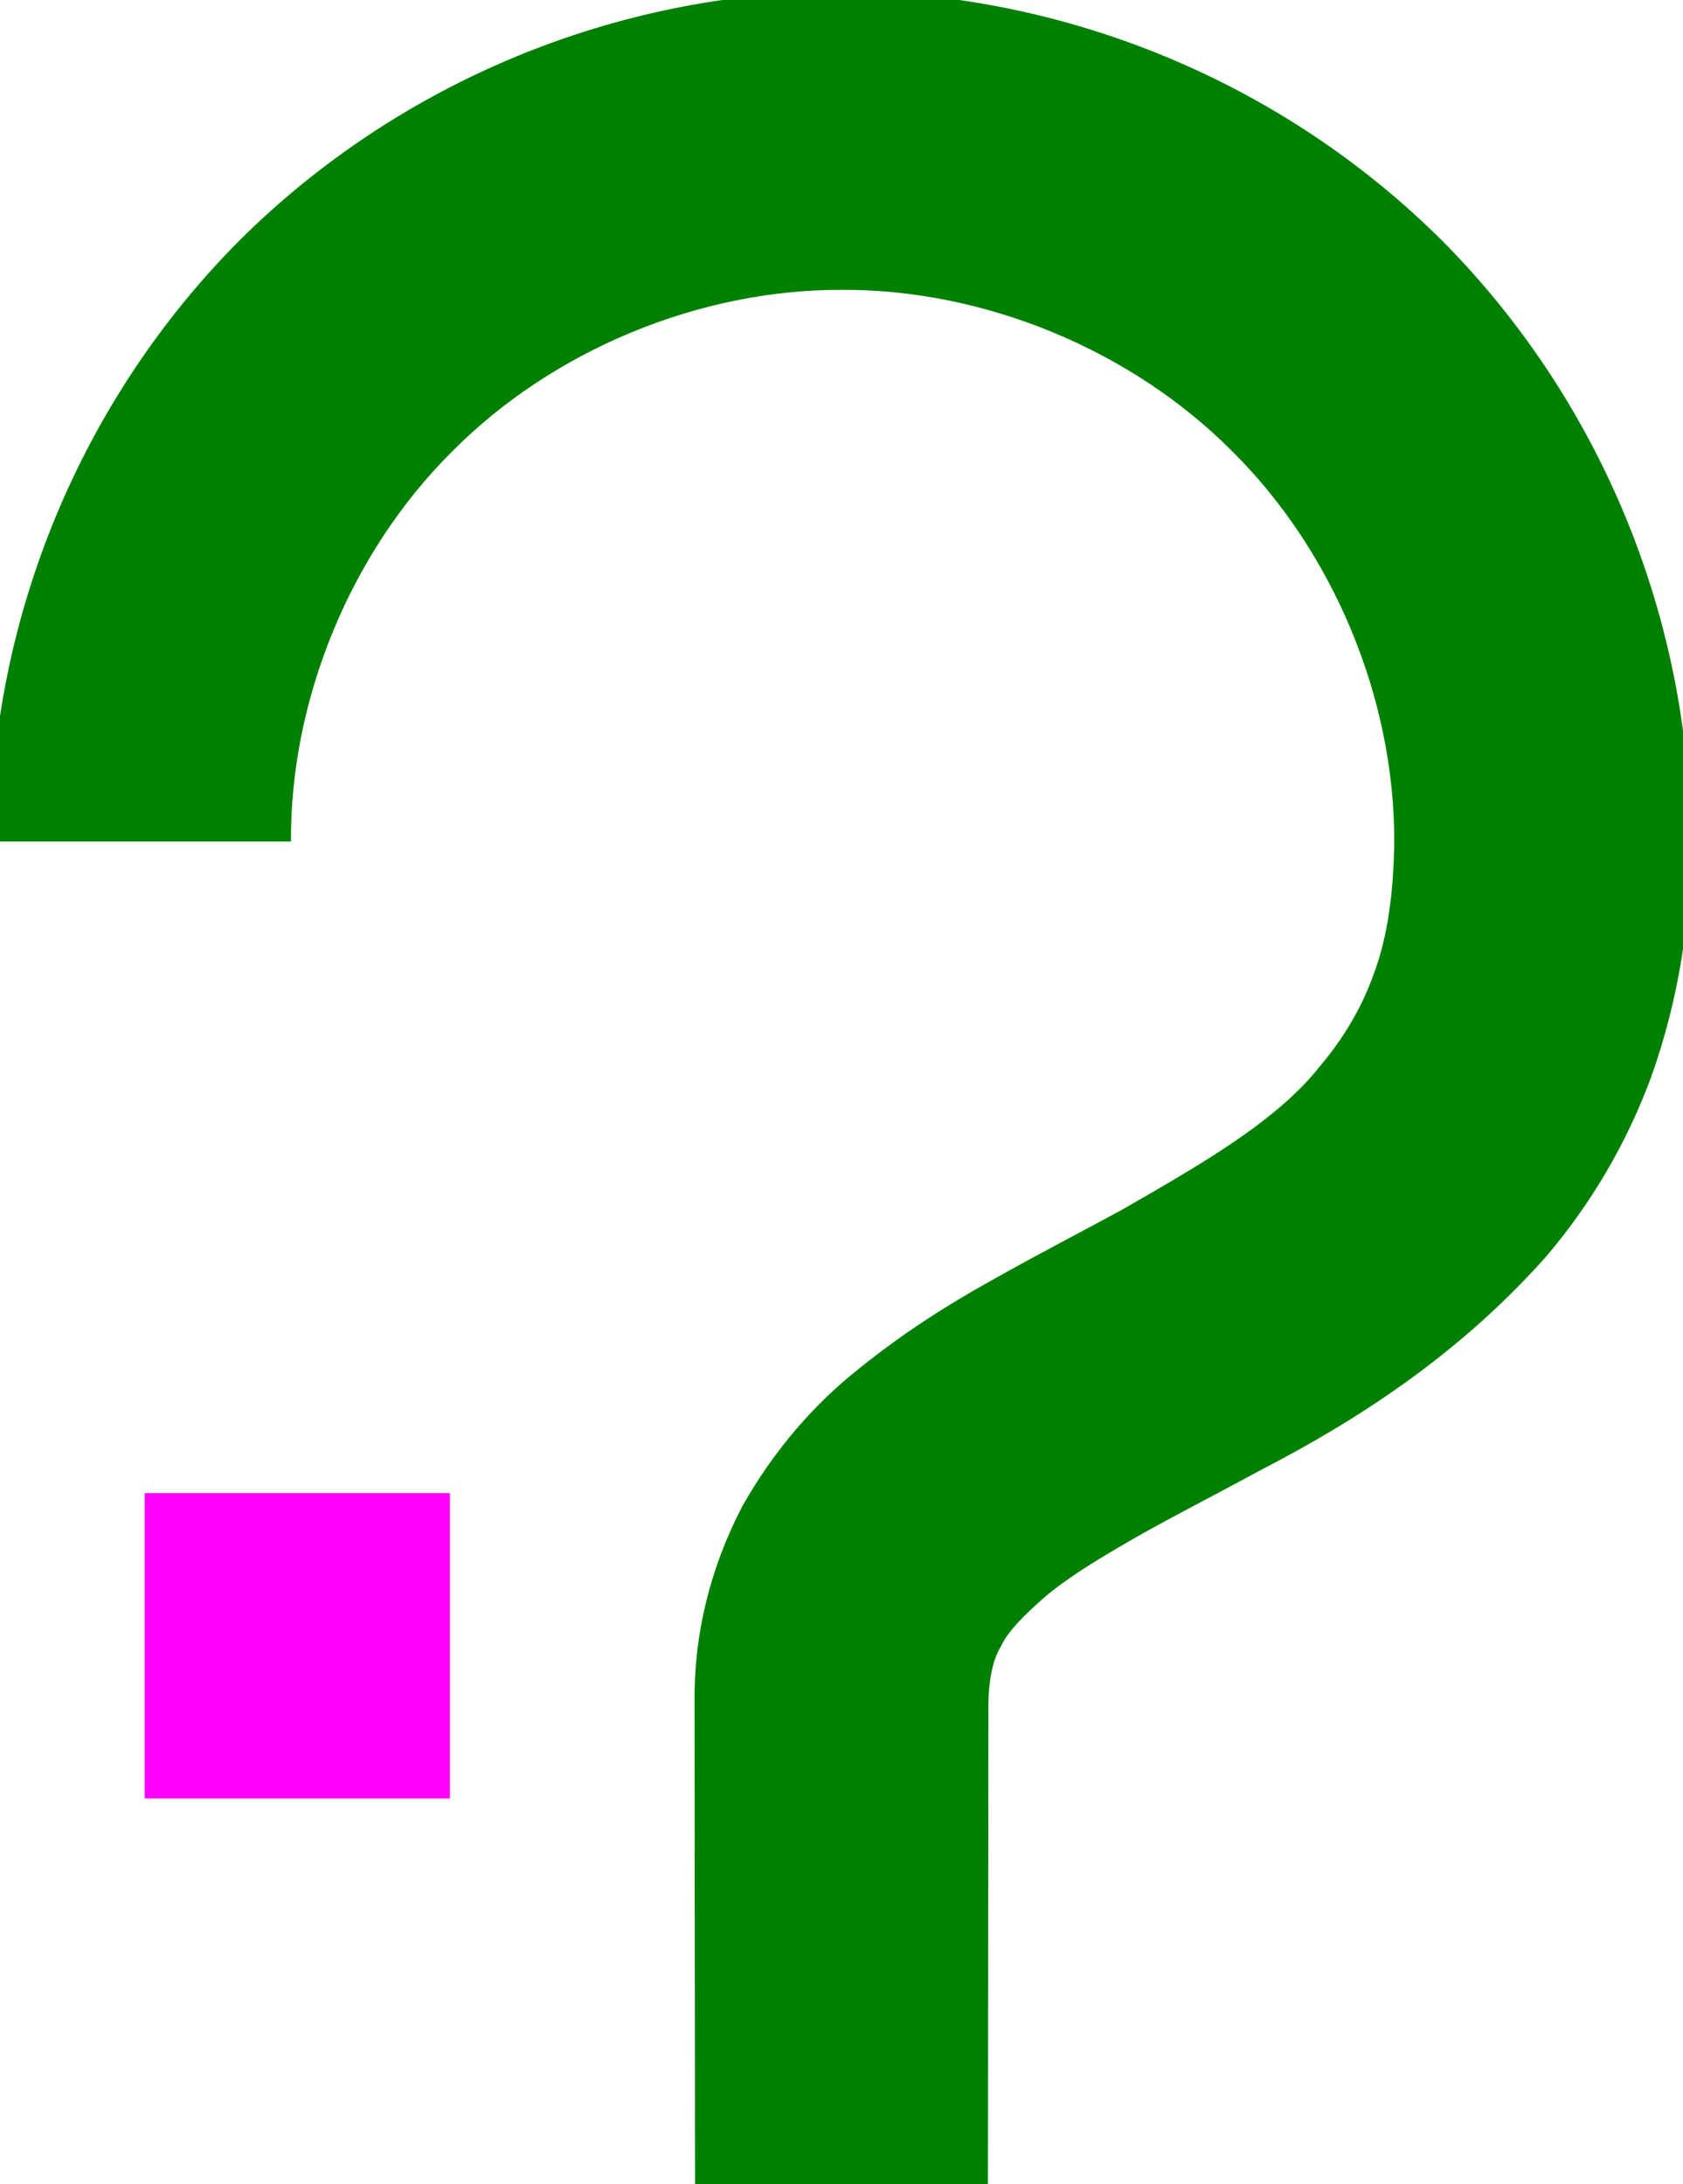
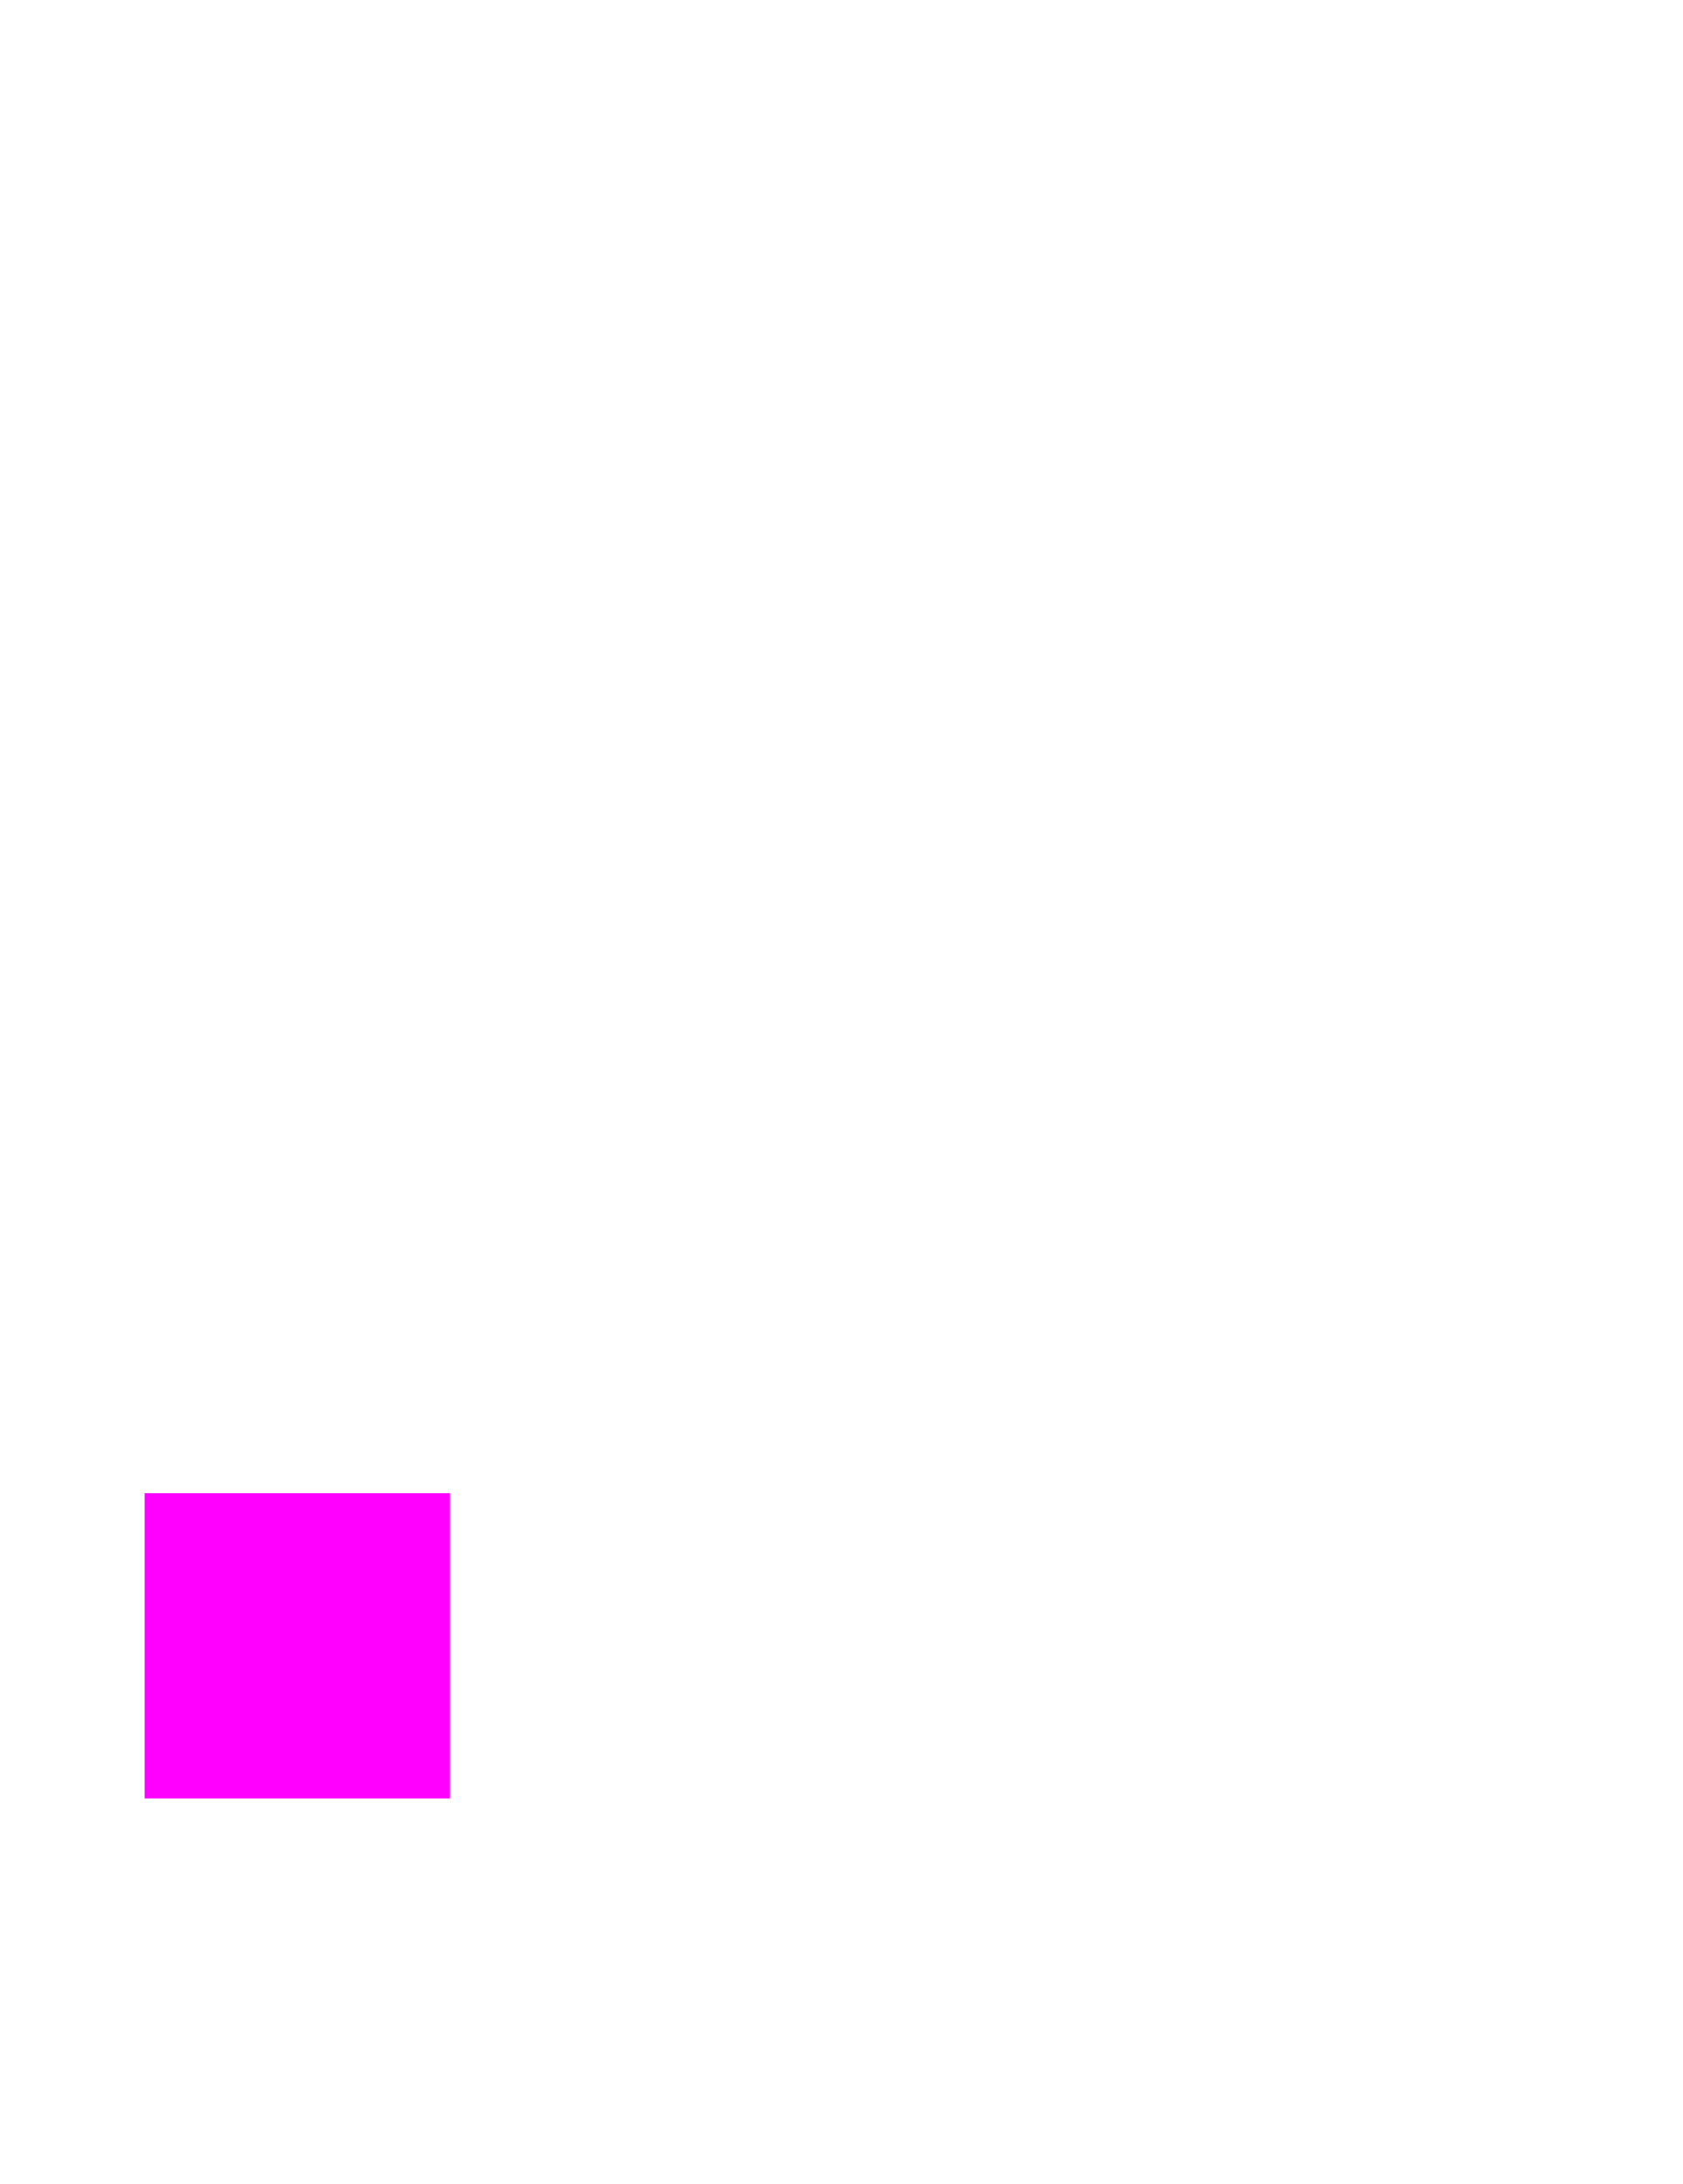
<svg xmlns="http://www.w3.org/2000/svg" xmlns:ns1="http://www.inkscape.org/namespaces/inkscape" xmlns:ns2="http://sodipodi.sourceforge.net/DTD/sodipodi-0.dtd" ns1:version="0.92.1 r15371" ns2:docname="taperQ1.svg" id="svg8" version="1.1" viewBox="0 0 106.086 137.663" height="137.663" width="106.086">
  <ns2:namedview ns1:window-maximized="0" ns1:window-y="142" ns1:window-x="0" ns1:window-height="668" ns1:window-width="856" units="px" showgrid="false" ns1:current-layer="layer1" ns1:document-units="px" ns1:cy="68.831474" ns1:cx="53.043034" ns1:zoom="2.2035618" ns1:pageshadow="2" ns1:pageopacity="0.0" borderopacity="1.0" bordercolor="#666666" pagecolor="#ffffff" id="base" fit-margin-top="0" fit-margin-left="0" fit-margin-right="0" fit-margin-bottom="0" />
  <defs id="defs2">
    <ns1:path-effect effect="skeletal" id="path-effect4907" is_visible="true" pattern="m 67.91,179.806 c 6.414,0.08 12.829,0.161 19.243,0.241 0,12.921 0,12.444 0,17.854 l -19.243,0.241 c 0,-6.732 0,-12.814 0,-18.336 z" copytype="single_stretched" prop_scale="1.034" scale_y_rel="false" spacing="0" normal_offset="0" tang_offset="0" prop_units="false" vertical_pattern="false" fuse_tolerance="0" pattern-nodetypes="ccccc" />
    <ns1:path-effect effect="skeletal" id="path-effect4879" is_visible="true" pattern="m 125.158,228.281 c -1e-5,2.613 -1.059,5.78 -2.771,6.691 -1.712,0.91 -4.078,1.42 -6.691,1.42 -2.613,0 -4.978,-0.509 -6.691,-1.42 -1.712,-0.91 -1.759,-4.078 -1.759,-6.691 0,-2.613 0.046,-5.78 1.759,-6.691 1.712,-0.91 4.331,-0.913 6.944,-0.913 2.613,0 4.725,0.003 6.437,0.913 1.712,0.91 2.771,4.078 2.771,6.691 z" copytype="single_stretched" prop_scale="1.187" scale_y_rel="false" spacing="0" normal_offset="0" tang_offset="0" prop_units="false" vertical_pattern="false" fuse_tolerance="0" pattern-nodetypes="ssssscscs" />
    <ns1:path-effect effect="skeletal" id="path-effect4864" is_visible="true" pattern="m 228.654,15.261 c 0,17.706 -175.653,14.034 -194.073,14.034 -18.421,0 -33.354,-1.74 -33.354,-14.034 -2e-6,-12.295 14.933,-14.034 33.354,-14.034 18.421,0 194.073,-7.731 194.073,14.034 z" copytype="single_stretched" prop_scale="0.764" scale_y_rel="false" spacing="0" normal_offset="0" tang_offset="0" prop_units="false" vertical_pattern="false" fuse_tolerance="0" pattern-nodetypes="sssss" />
    <ns1:path-effect effect="skeletal" id="path-effect4811" is_visible="true" pattern="m 490.887,10.191 c 0,8.057 -438.07,9.198 -456.508,9.198 -18.438,0 -33.385,-1.14 -33.385,-9.198 -2e-6,-8.057 14.947,-9.198 33.385,-9.198 18.438,0 456.508,1.14 456.508,9.198 z" copytype="single_stretched" prop_scale="0.5" scale_y_rel="false" spacing="0" normal_offset="0" tang_offset="0" prop_units="false" vertical_pattern="false" fuse_tolerance="0" />
    <ns1:path-effect effect="powerstroke" id="path-effect4523" is_visible="true" offset_points="1e-007,0.5" sort_points="true" interpolator_type="CubicBezierJohan" interpolator_beta="0.2" start_linecap_type="zerowidth" linejoin_type="extrp_arc" miter_limit="4" end_linecap_type="zerowidth" />
  </defs>
  <g ns1:label="Layer 1" ns1:groupmode="layer" id="layer1" transform="translate(-67.91,-179.352)">
-     <path style="opacity:1;vector-effect:none;fill:#008000;fill-opacity:1;fill-rule:evenodd;stroke:none;stroke-width:3;stroke-linecap:square;stroke-linejoin:miter;stroke-miterlimit:4;stroke-dasharray:none;stroke-dashoffset:0;stroke-opacity:1;paint-order:stroke markers fill" d="m 67.292,232.395 c 0.053,-14.169 5.751,-27.886 15.742,-37.918 10.049,-9.974 23.769,-15.642 37.918,-15.671 14.149,0.053 27.85,5.743 37.868,15.721 0,0 1e-5,1e-5 1e-5,1e-5 9.961,10.035 15.621,23.738 15.65,37.868 0.034,4.81 -0.705,9.846 -2.474,14.822 0,0 -1e-5,2e-5 -1e-5,2e-5 -1.546,4.201 -3.819,8.052 -6.68,11.395 -5.522,6.193 -11.919,10.279 -17.831,13.343 -2.843,1.544 -5.537,2.914 -7.981,4.297 0,0 -10e-6,0 -10e-6,0 -2.257,1.302 -4.237,2.485 -5.742,3.763 0,0 0,10e-6 0,10e-6 -1.3,1.151 -2.336,2.167 -2.754,3.1 -0.52,0.832 -0.757,2.105 -0.795,3.459 0.002,-1.65 -0.033,32.09 -0.031,30.44 -13.361,0 -12.867,0 -18.461,0 -0.01,-10.147 -0.021,-20.294 -0.031,-30.44 -0.037,-4.094 0.934,-8.302 3.002,-12.265 2.035,-3.613 4.572,-6.465 7.255,-8.604 1e-5,0 1e-5,0 1e-5,-1e-5 2.865,-2.33 5.734,-4.131 8.41,-5.62 2.905,-1.643 5.686,-3.069 8.241,-4.463 5.211,-2.988 9.847,-5.664 12.543,-9.104 1.446,-1.706 2.603,-3.656 3.33,-5.69 0.934,-2.442 1.289,-5.349 1.322,-8.435 0.029,-9.006 -3.831,-18.288 -10.23,-24.612 0,0 -1e-5,0 -1e-5,0 -6.341,-6.382 -15.625,-10.212 -24.612,-10.159 -8.987,-0.029 -18.252,3.824 -24.562,10.209 -6.368,6.327 -10.192,15.595 -10.138,24.562 -6.961,0 -13.25,0 -18.96,0 z" id="path4852" ns1:connector-curvature="0" ns2:nodetypes="csssc" ns1:path-effect="#path-effect4907" ns1:original-d="m 76.772362,232.39482 c 10e-7,-24.40012 19.780202,-44.18032 44.180318,-44.18032 24.40012,0 44.18032,19.7802 44.18032,44.18032 0,35.87999 -44.18032,29.7802 -44.18032,54.18032 v 30.44023" />
    <path style="opacity:1;vector-effect:none;fill:#ff00ff;fill-opacity:1;fill-rule:evenodd;stroke:none;stroke-width:3;stroke-linecap:square;stroke-linejoin:miter;stroke-miterlimit:4;stroke-dasharray:none;stroke-dashoffset:0;stroke-opacity:1;paint-order:stroke markers fill" d="m 77.026,273.465 h 19.243 v 19.243 H 77.026 Z" id="rect4914" />
  </g>
</svg>